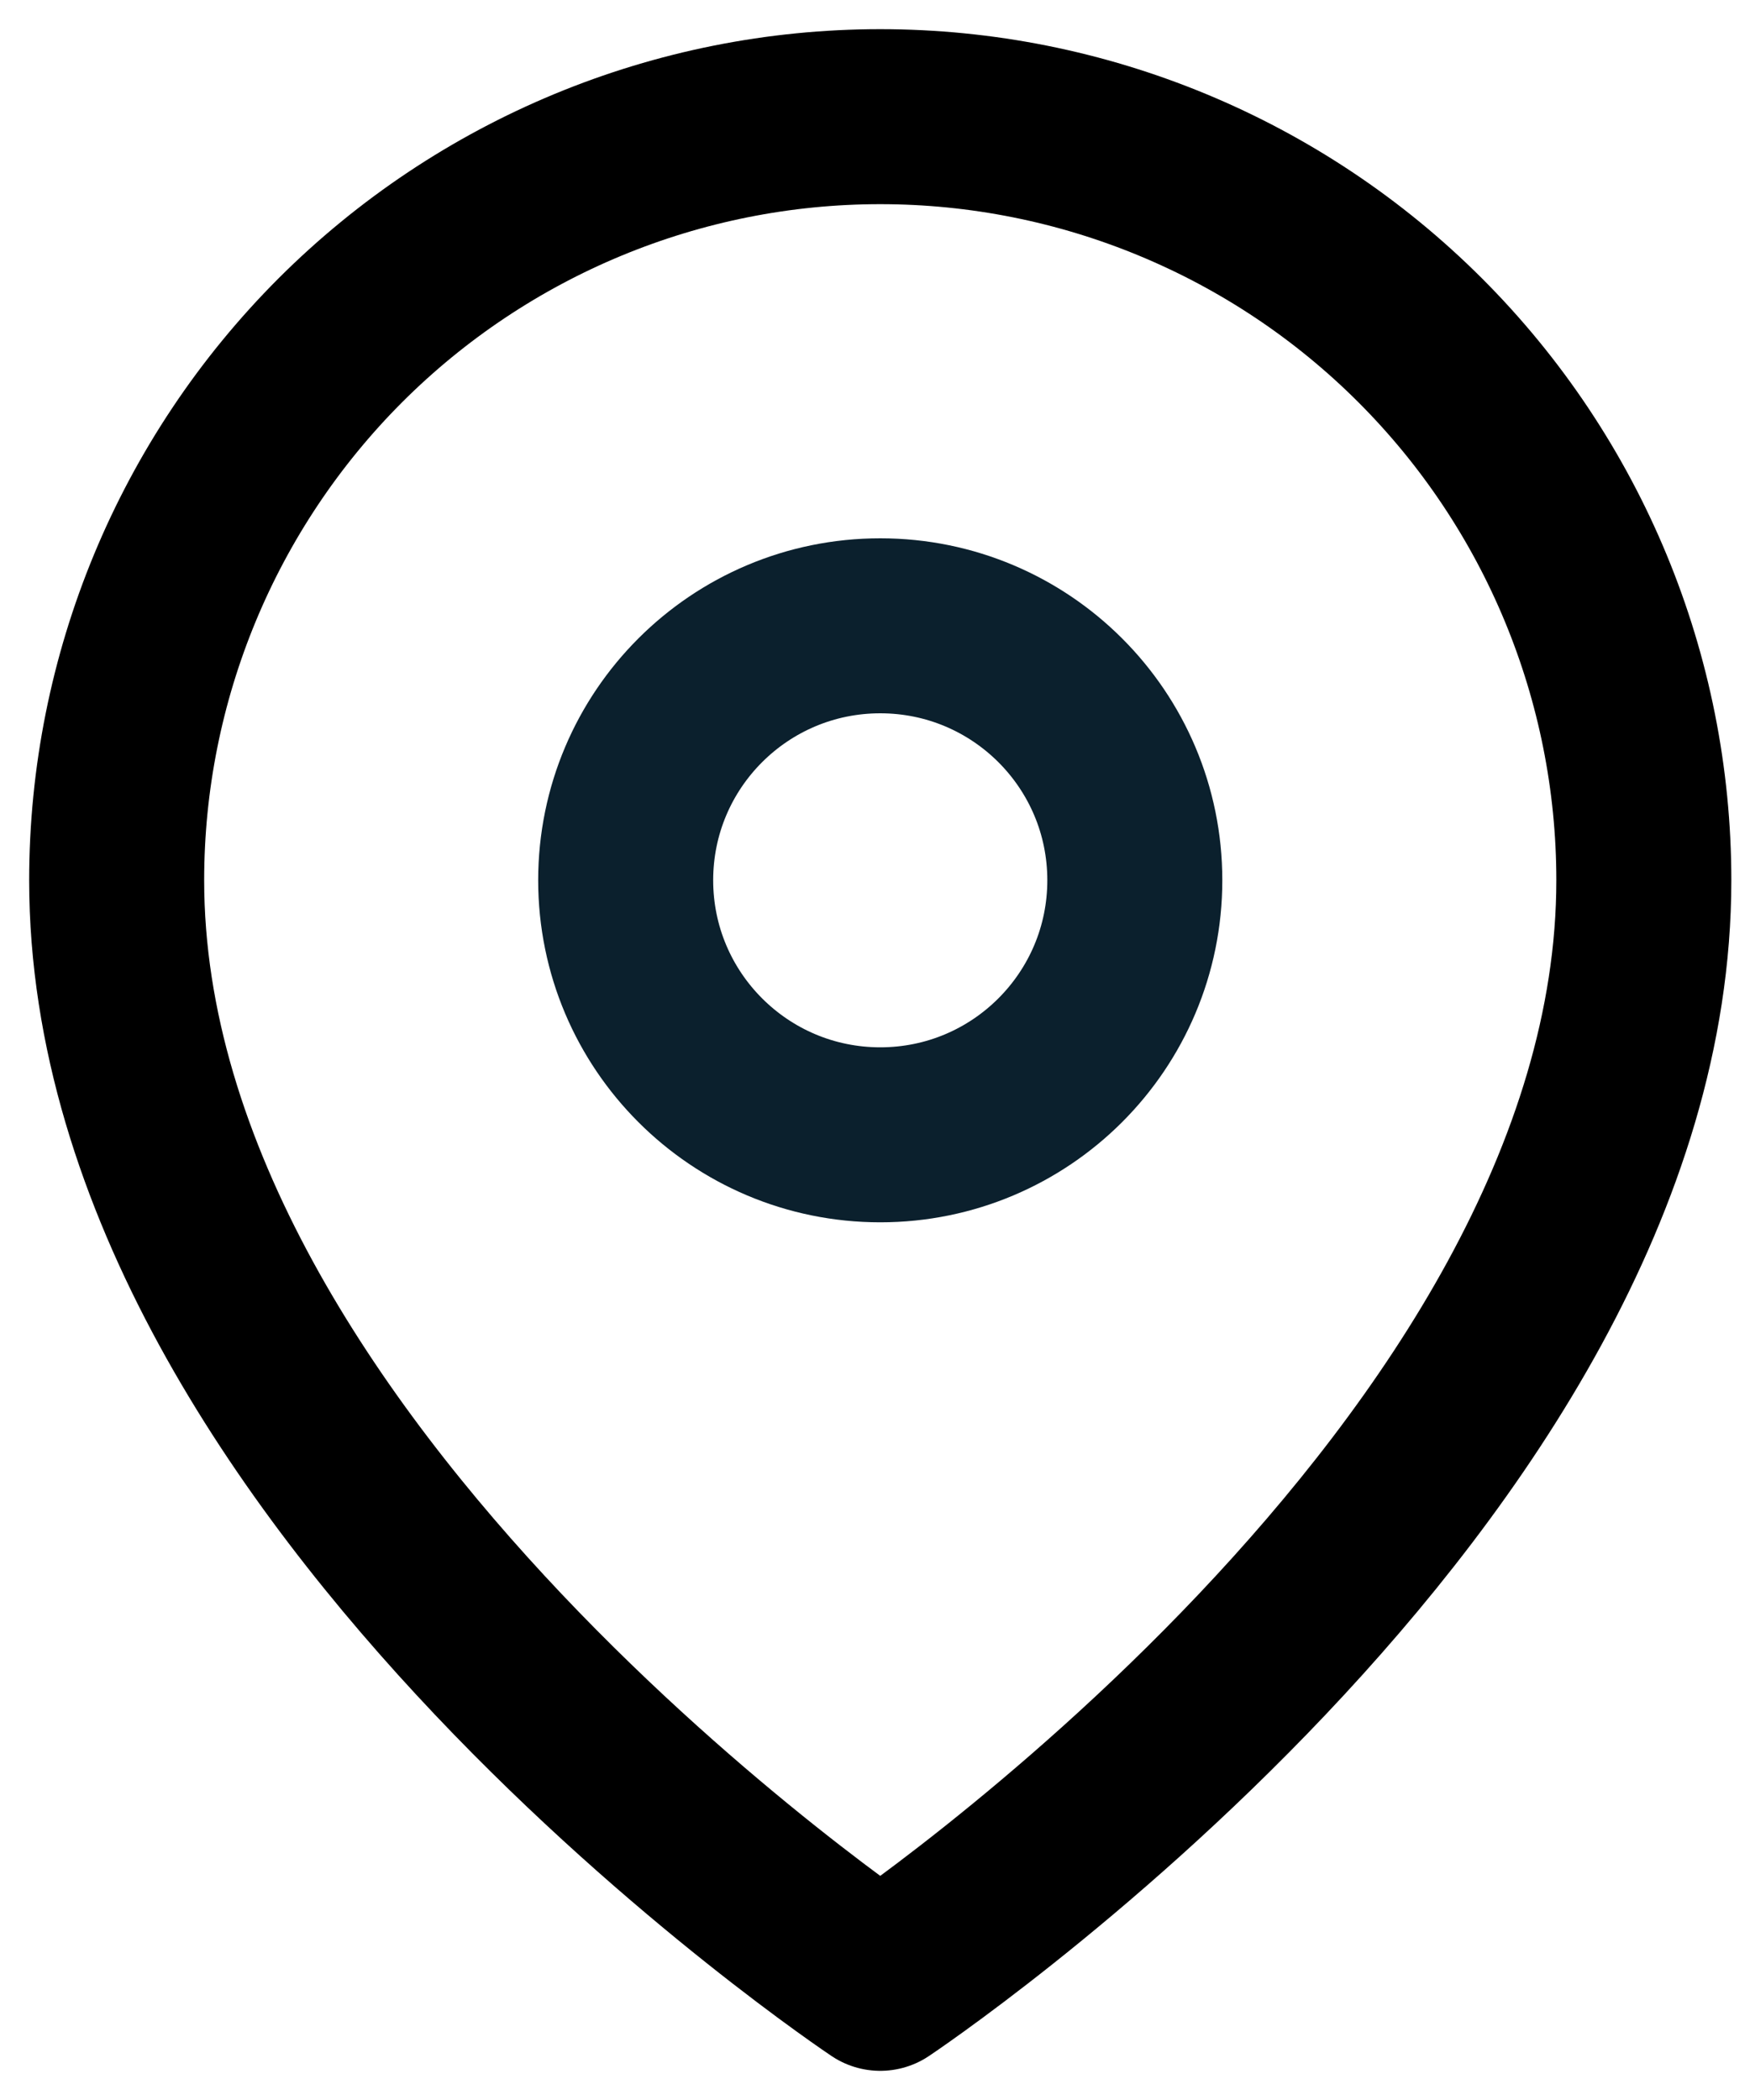
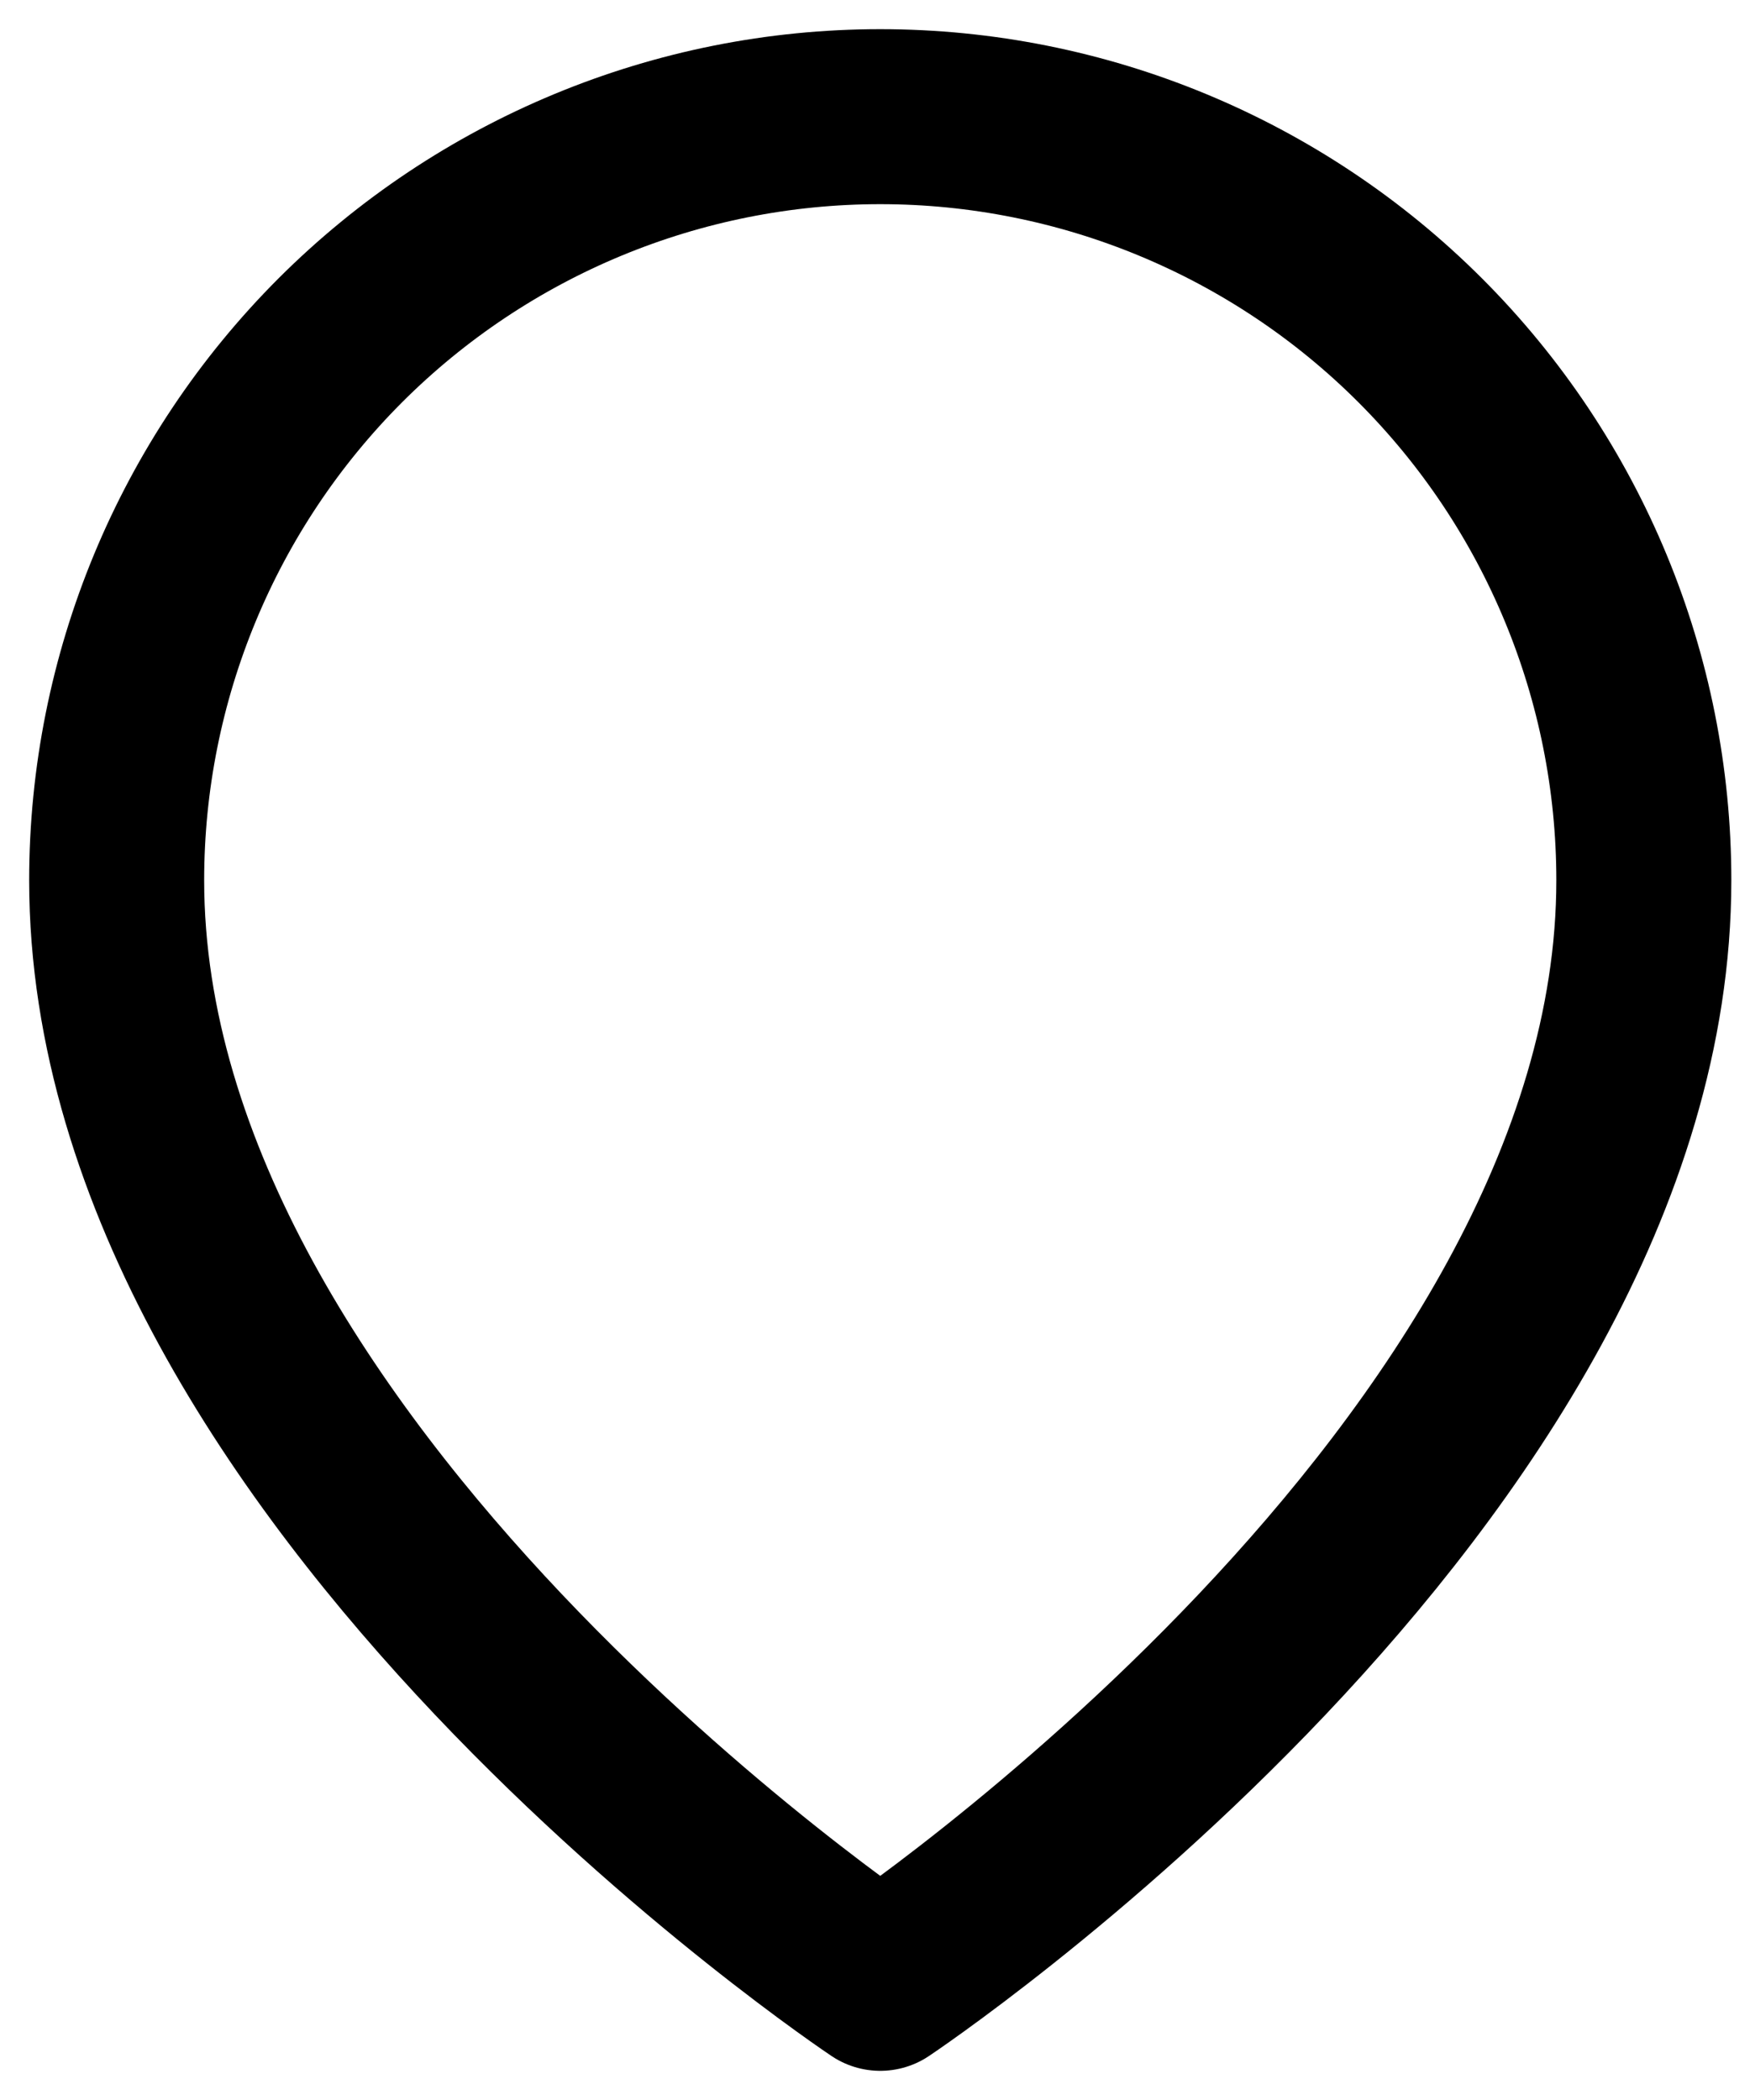
<svg xmlns="http://www.w3.org/2000/svg" width="15" height="18" viewBox="0 0 15 18" fill="none">
  <path d="M14.09 7.545C14.09 12.636 7.545 17 7.545 17C7.545 17 1 12.636 1 7.545C1 5.809 1.69 4.145 2.917 2.917C4.145 1.69 5.809 1 7.545 1C9.281 1 10.946 1.69 12.173 2.917C13.401 4.145 14.09 5.809 14.09 7.545Z" stroke="black" stroke-width="1.5" stroke-linecap="round" stroke-linejoin="round" />
-   <path d="M7.545 9.727C8.75 9.727 9.727 8.75 9.727 7.545C9.727 6.34 8.75 5.364 7.545 5.364C6.34 5.364 5.363 6.34 5.363 7.545C5.363 8.75 6.34 9.727 7.545 9.727Z" stroke="#0B202D" stroke-width="1.5" stroke-linecap="round" stroke-linejoin="round" />
</svg>